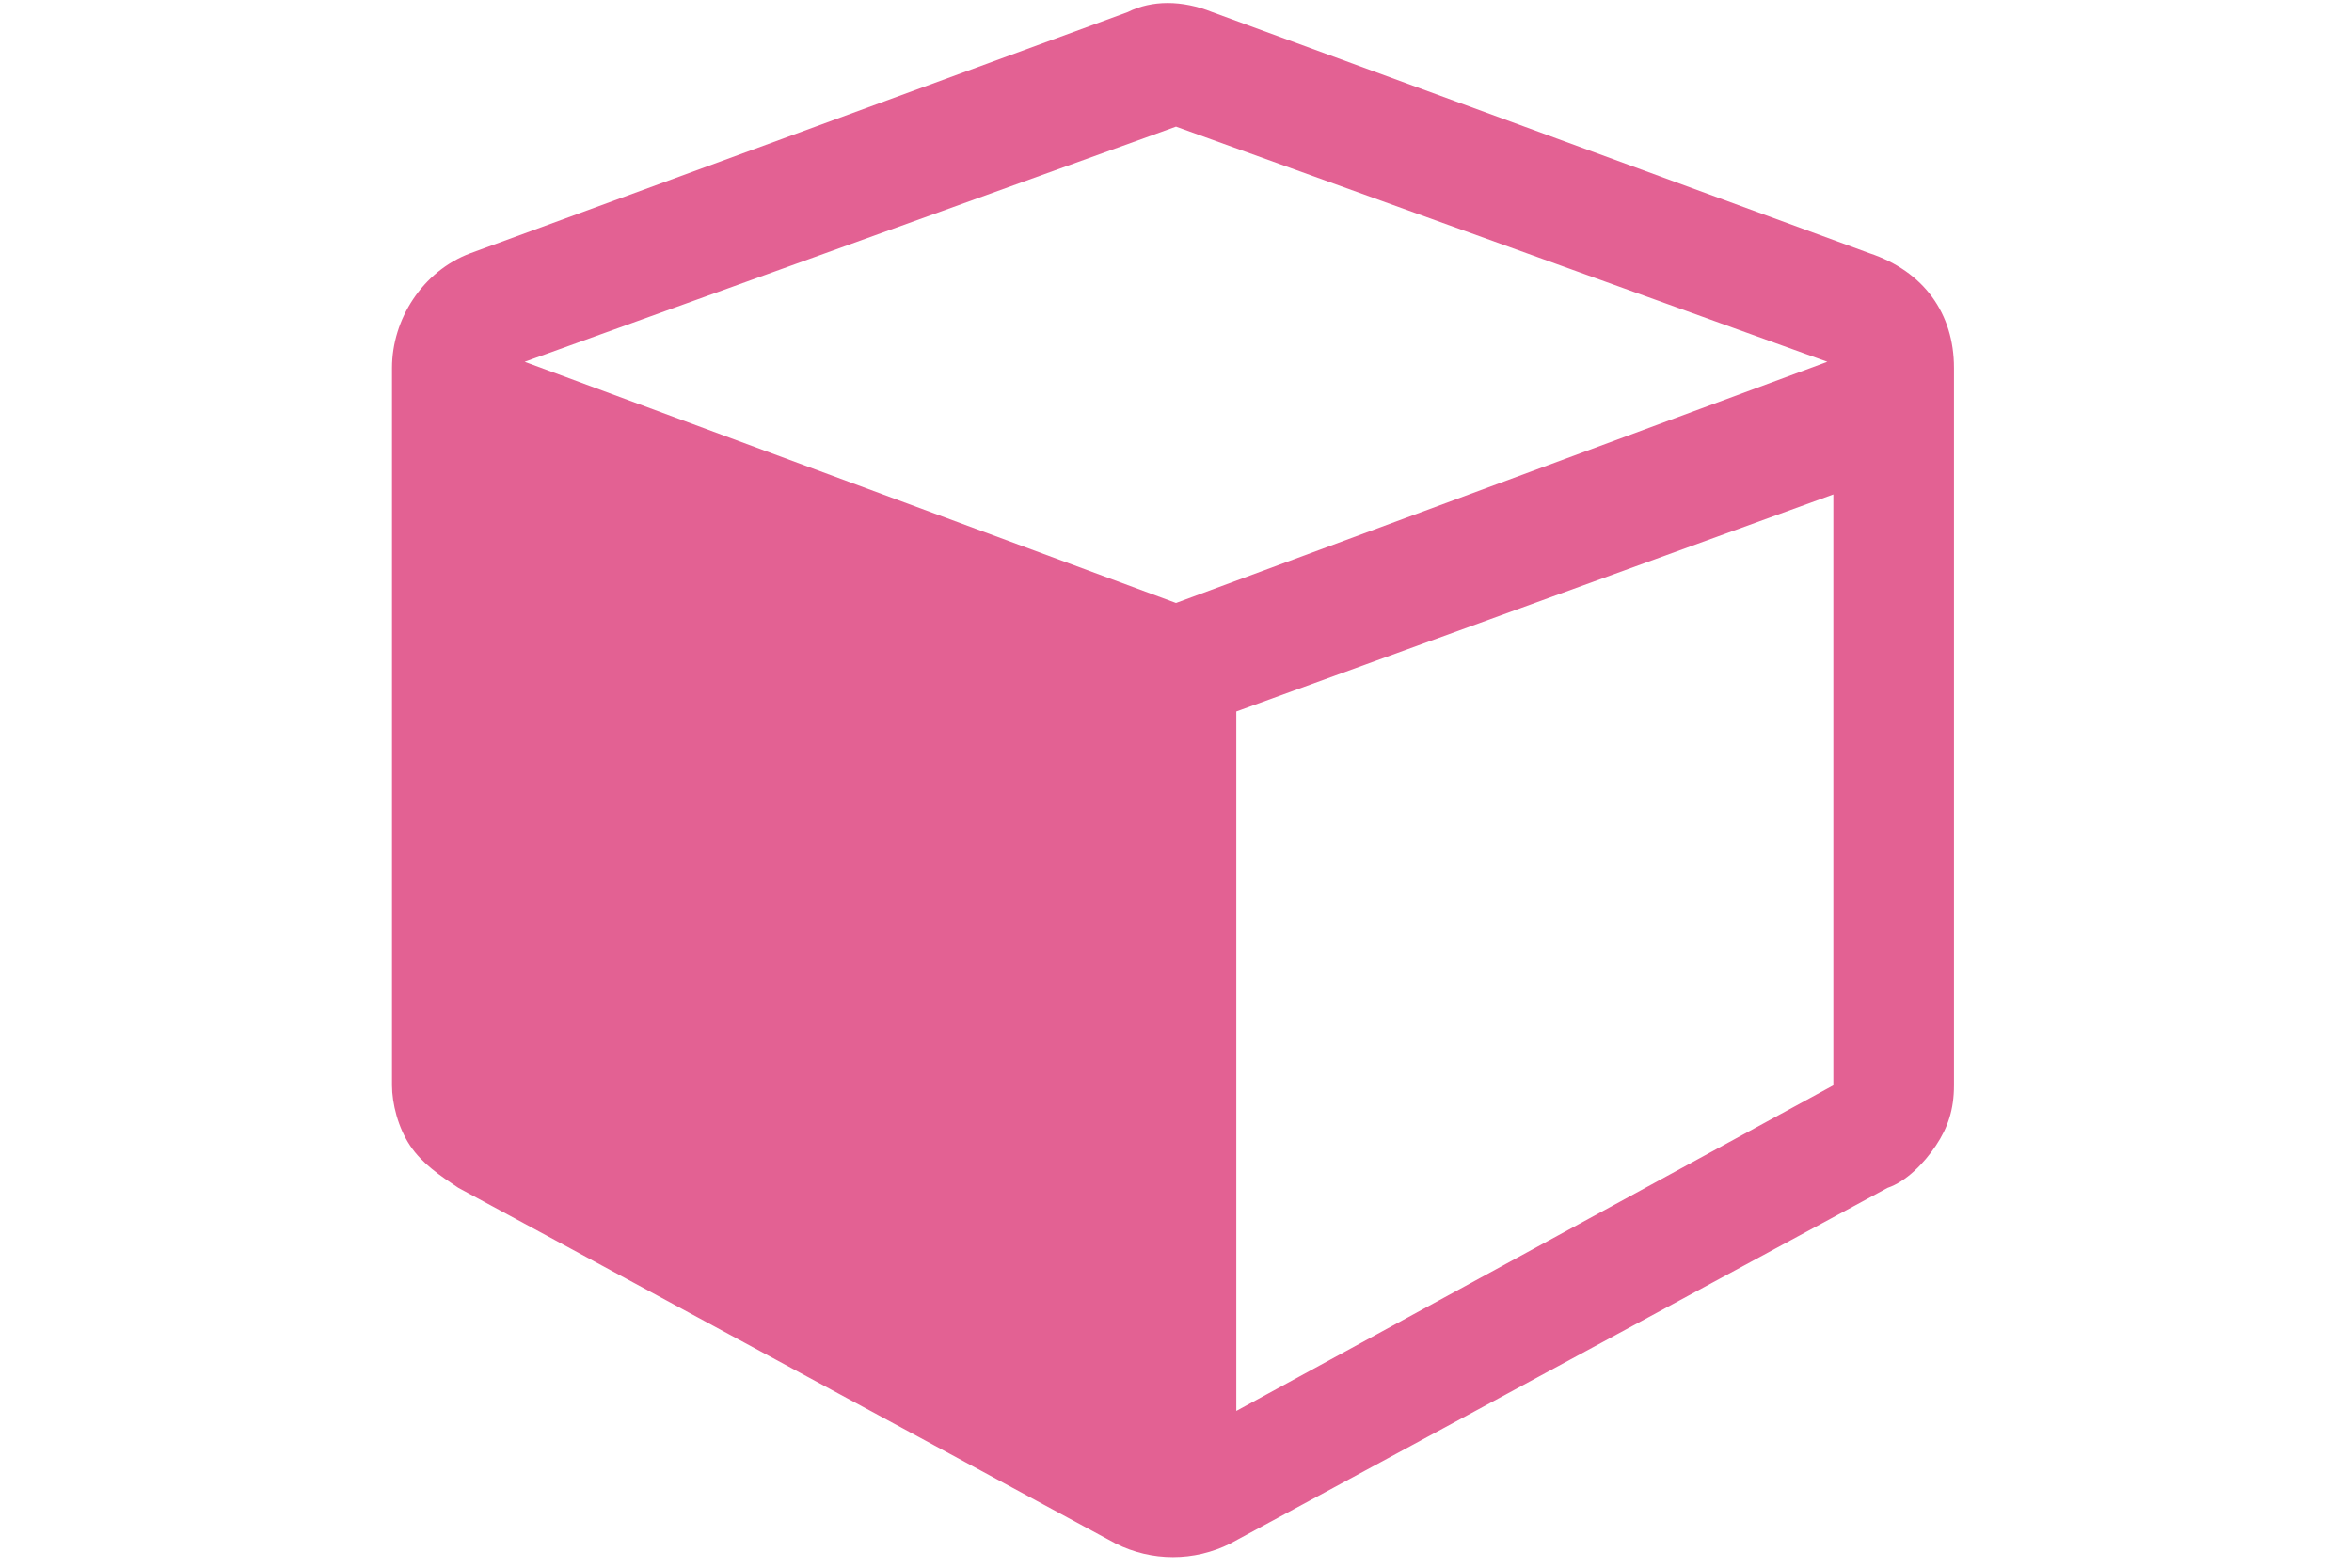
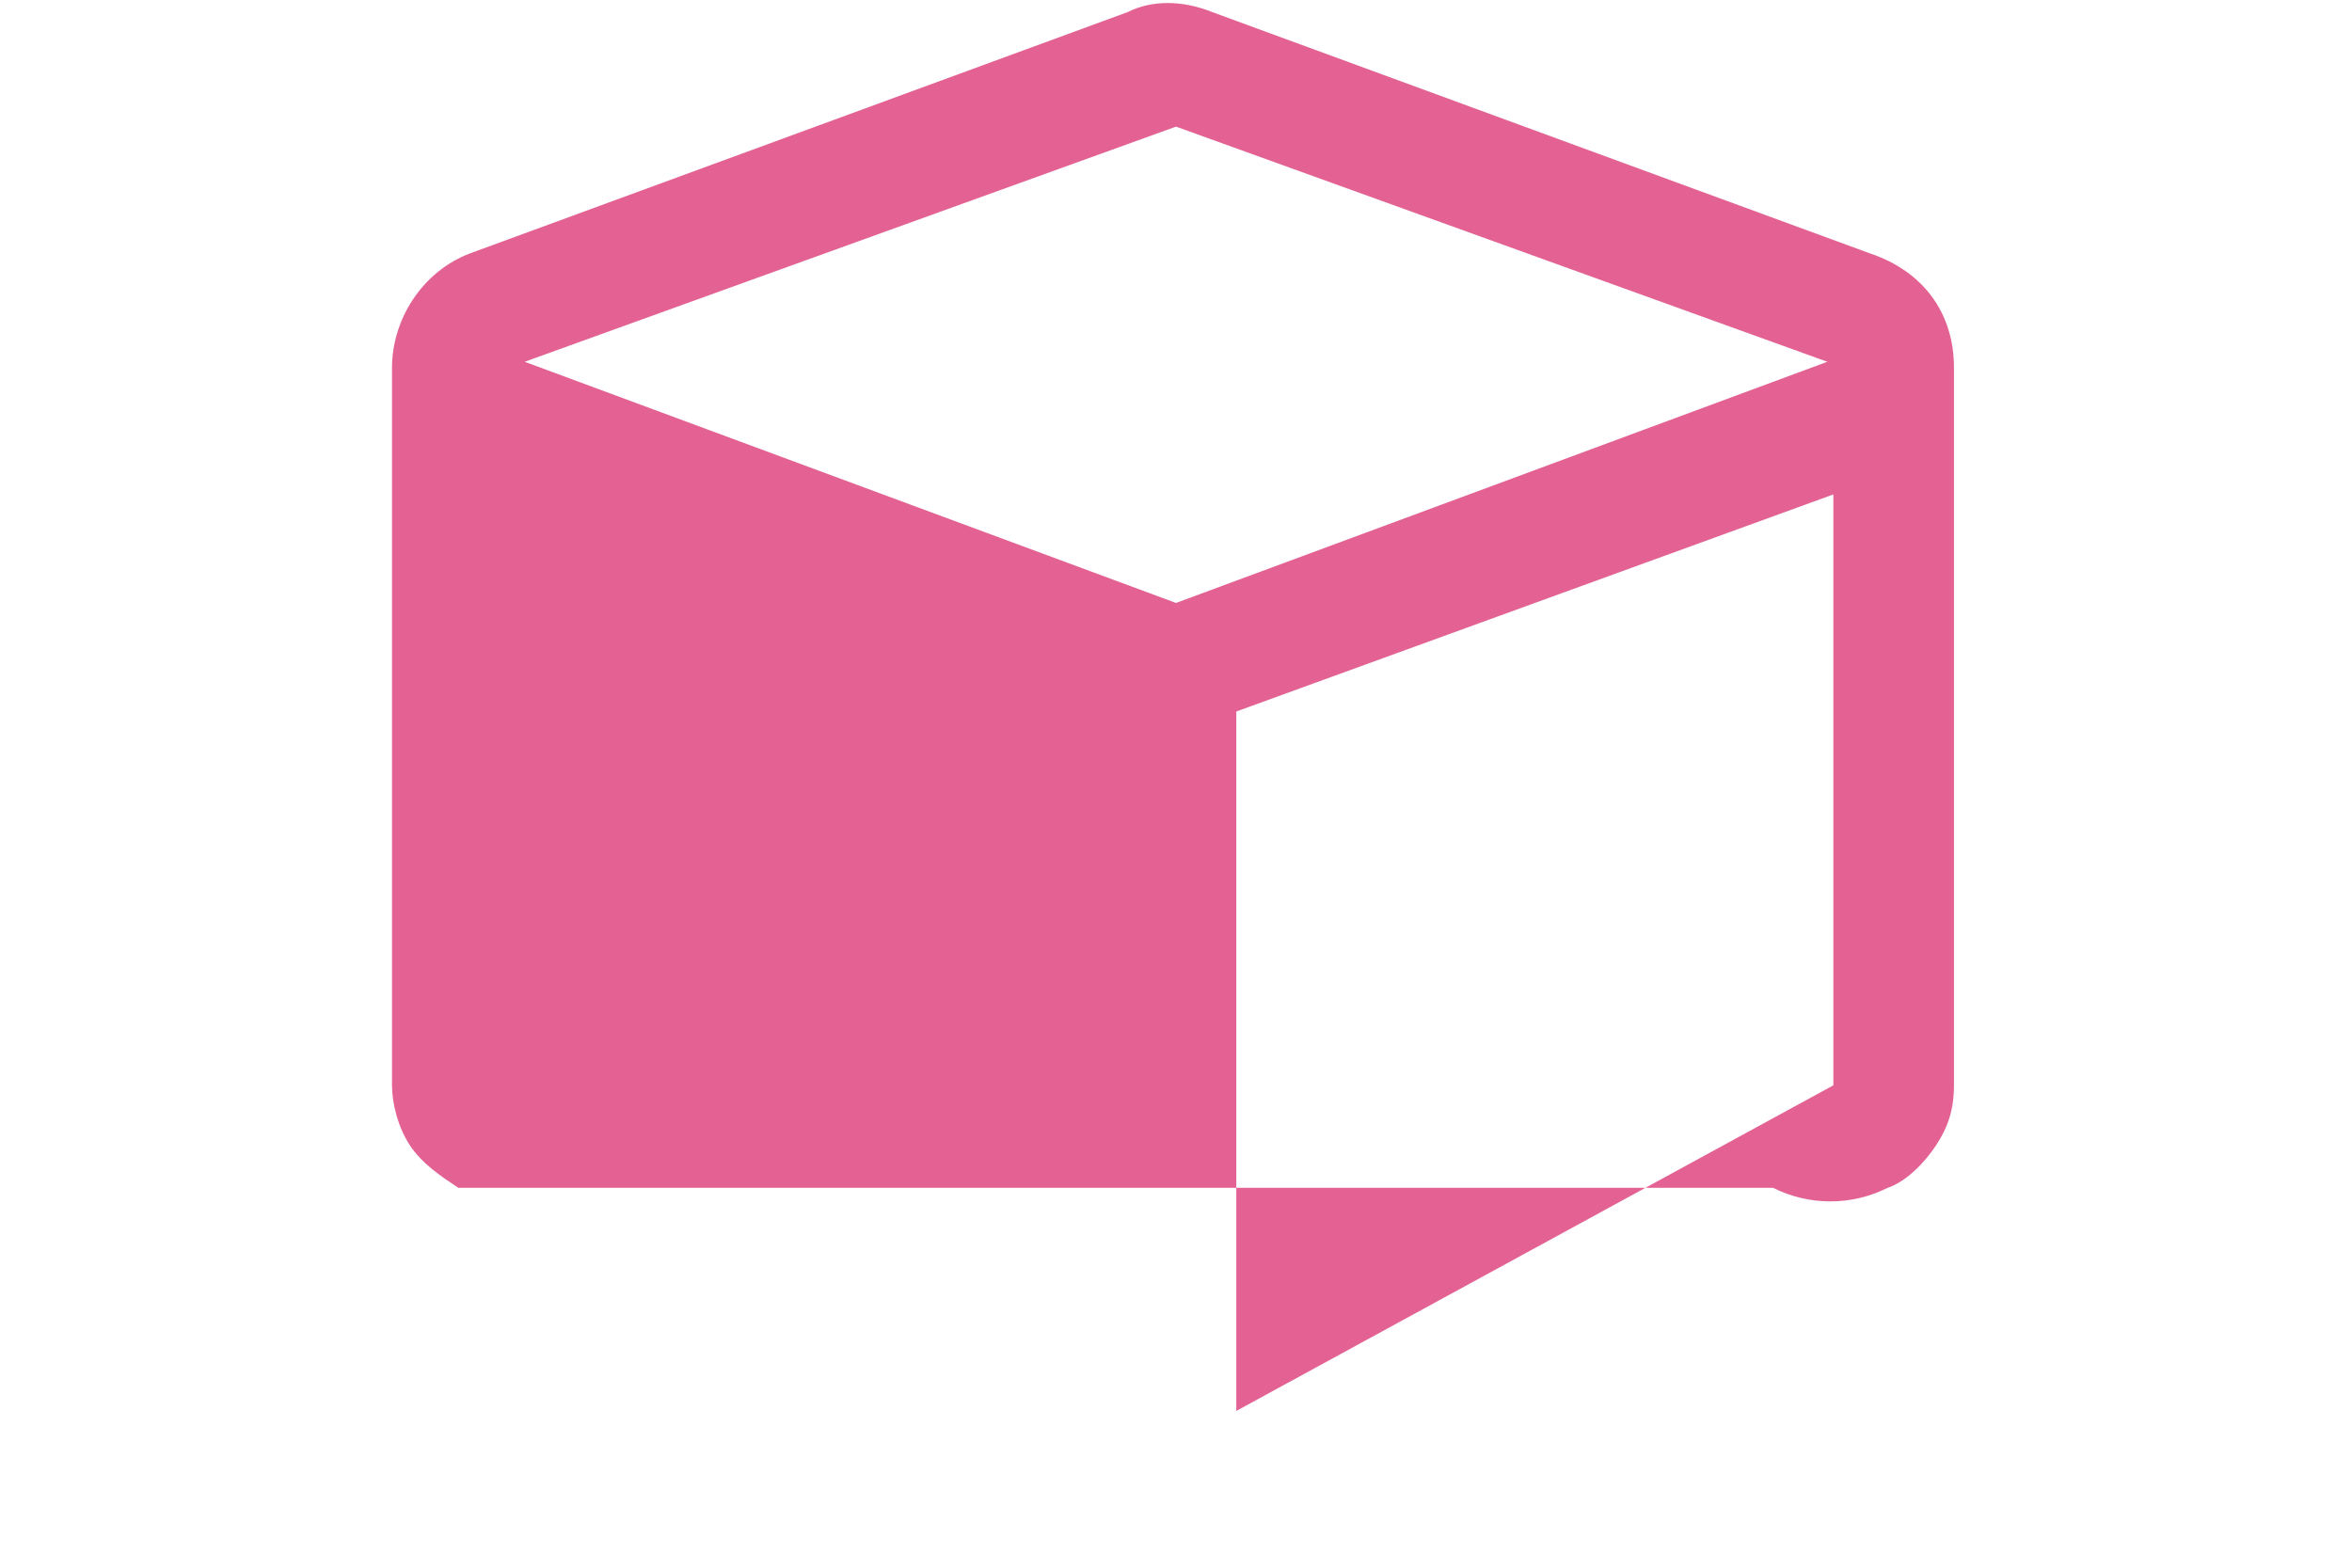
<svg xmlns="http://www.w3.org/2000/svg" version="1.1" id="Layer_1" x="0px" y="0px" width="39px" height="26px" viewBox="0 0 39 26" style="enable-background:new 0 0 39 26;" xml:space="preserve">
  <style type="text/css">
	.st0{fill:#E36193;}
</style>
  <title>team-01</title>
-   <path class="st0" d="M32.4,6.1V18c0,0.4-0.1,0.7-0.3,1c-0.2,0.3-0.5,0.6-0.8,0.7l-10.9,5.9c-0.6,0.3-1.3,0.3-1.9,0L7.6,19.7  c-0.3-0.2-0.6-0.4-0.8-0.7c-0.2-0.3-0.3-0.7-0.3-1V6.1c0-0.8,0.5-1.6,1.3-1.9l10.9-4c0.4-0.2,0.9-0.2,1.4,0l10.9,4  C31.9,4.5,32.4,5.2,32.4,6.1L32.4,6.1z M19.5,10L30.3,6L19.5,2.1L8.7,6L19.5,10z M20.5,23.4l9.9-5.4V8.2l-9.9,3.6V23.4z" />
+   <path class="st0" d="M32.4,6.1V18c0,0.4-0.1,0.7-0.3,1c-0.2,0.3-0.5,0.6-0.8,0.7c-0.6,0.3-1.3,0.3-1.9,0L7.6,19.7  c-0.3-0.2-0.6-0.4-0.8-0.7c-0.2-0.3-0.3-0.7-0.3-1V6.1c0-0.8,0.5-1.6,1.3-1.9l10.9-4c0.4-0.2,0.9-0.2,1.4,0l10.9,4  C31.9,4.5,32.4,5.2,32.4,6.1L32.4,6.1z M19.5,10L30.3,6L19.5,2.1L8.7,6L19.5,10z M20.5,23.4l9.9-5.4V8.2l-9.9,3.6V23.4z" />
</svg>